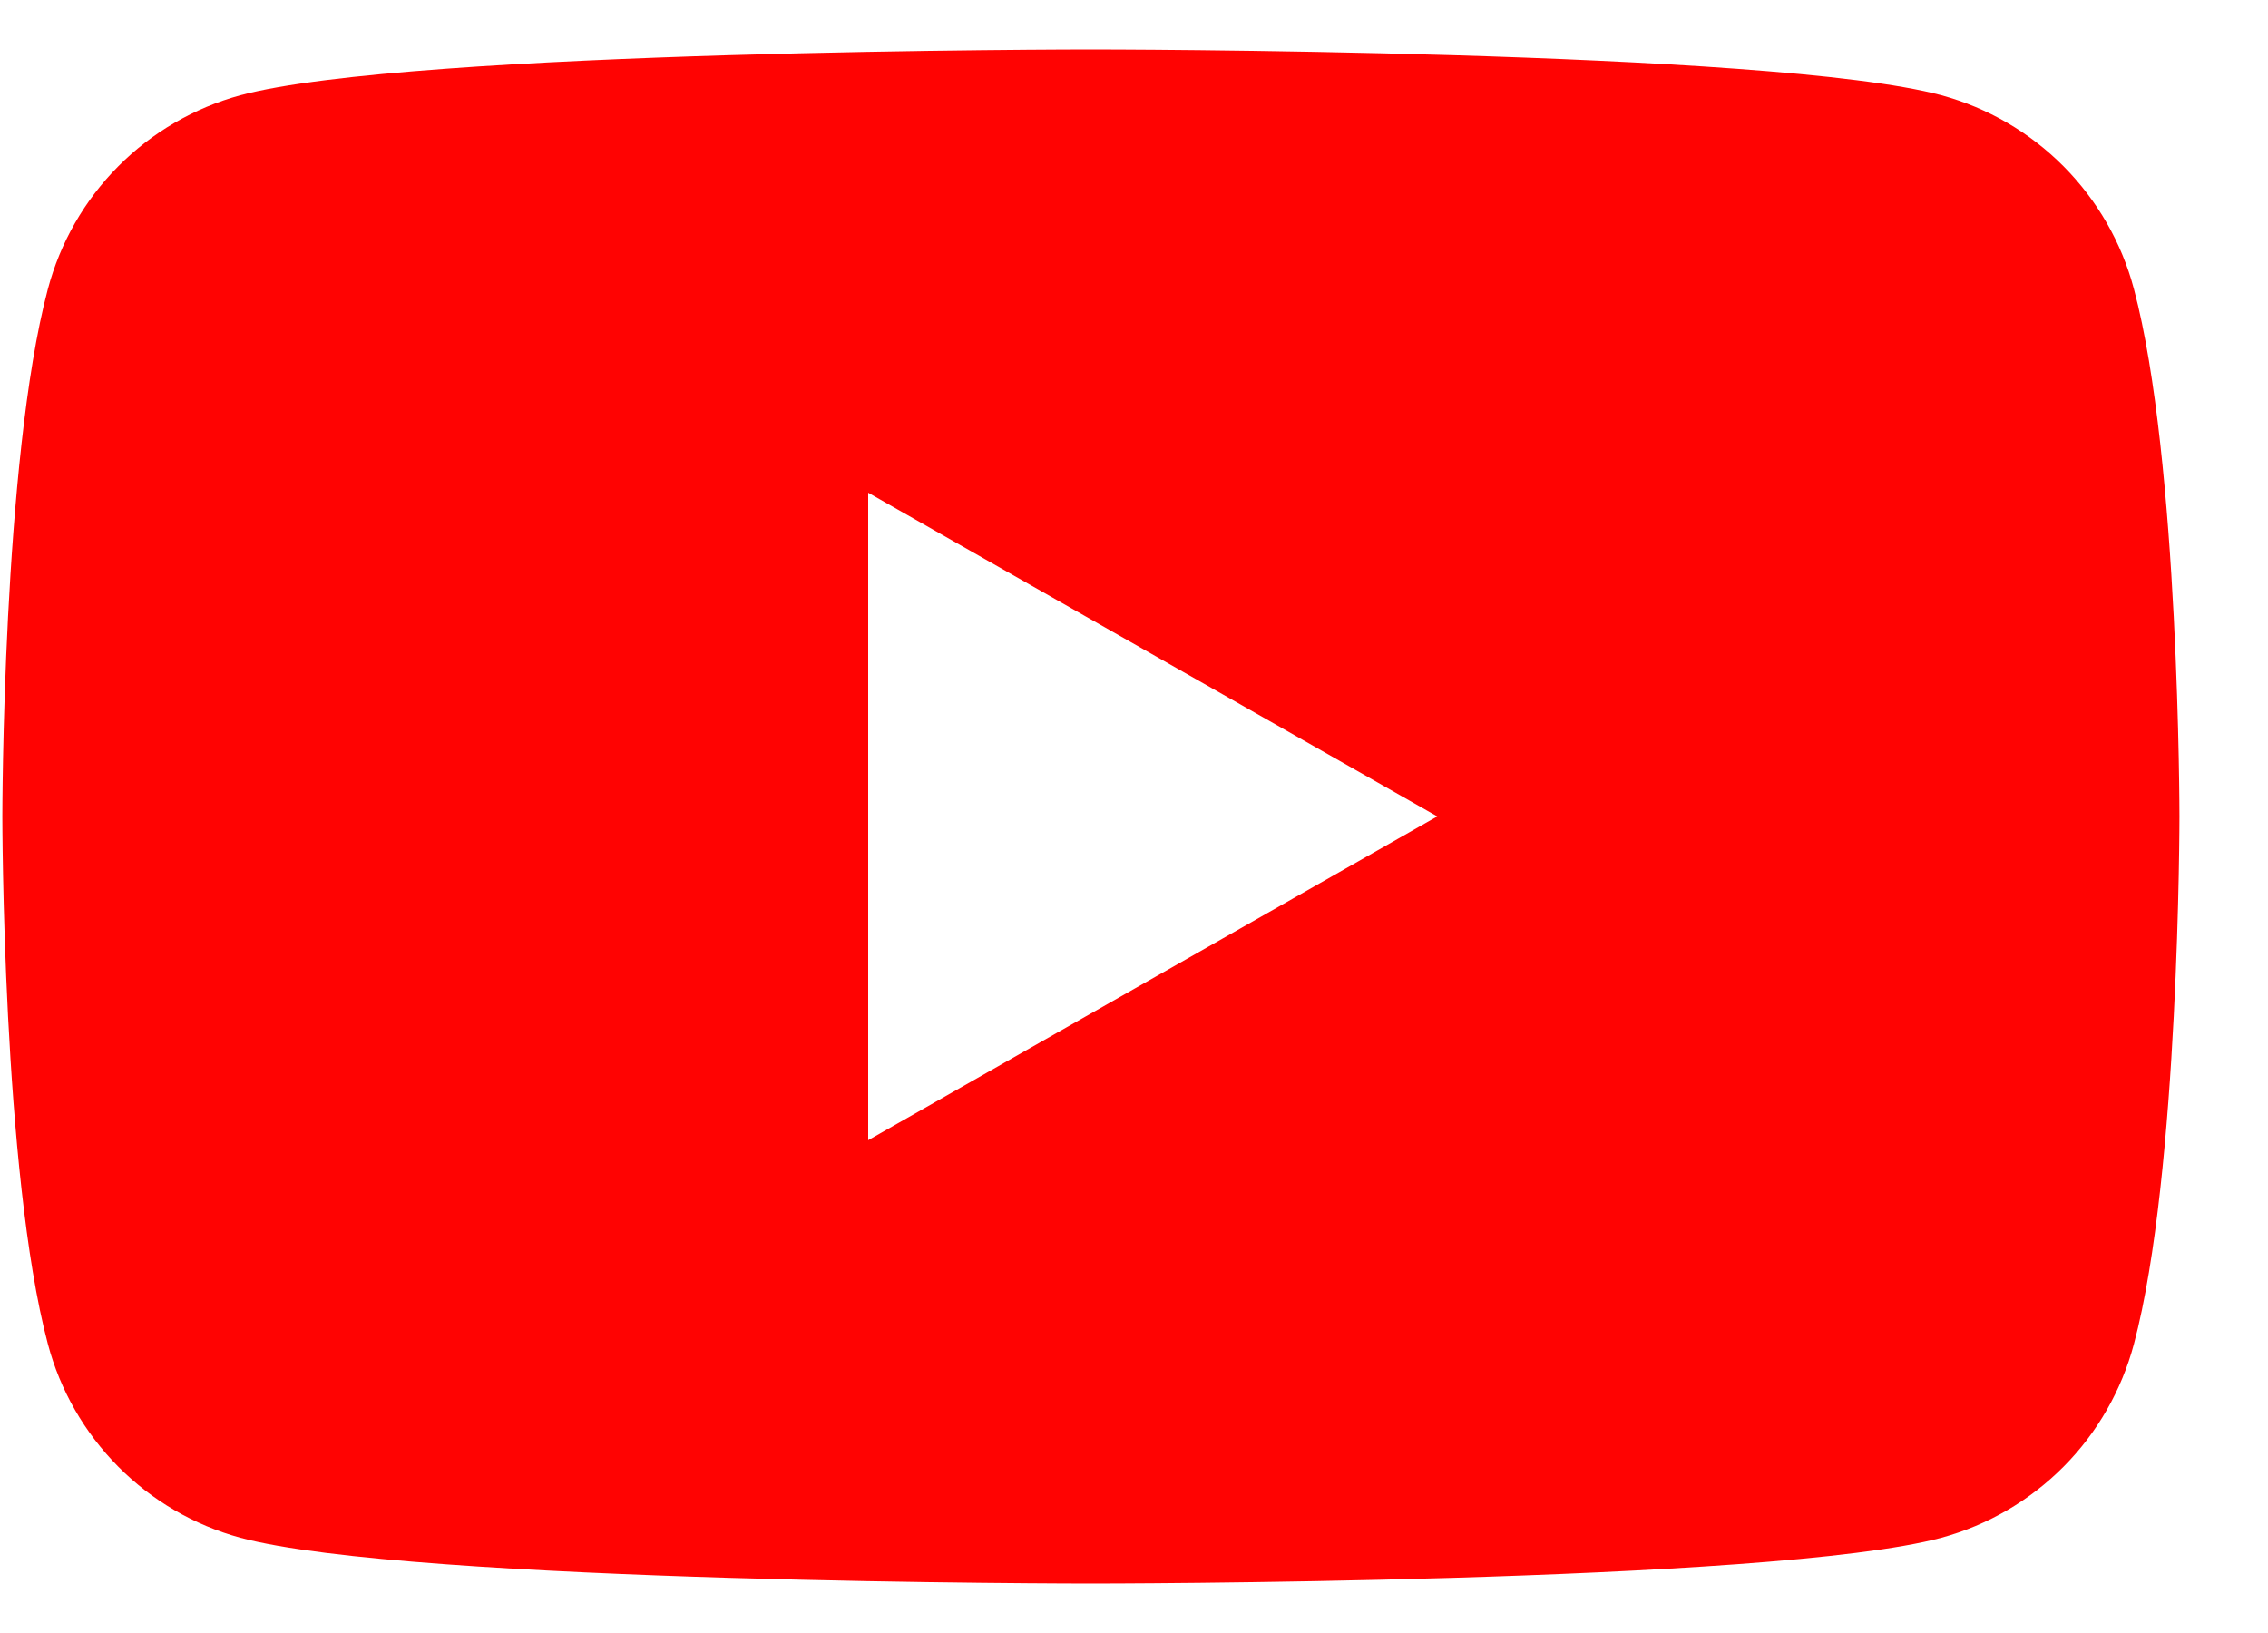
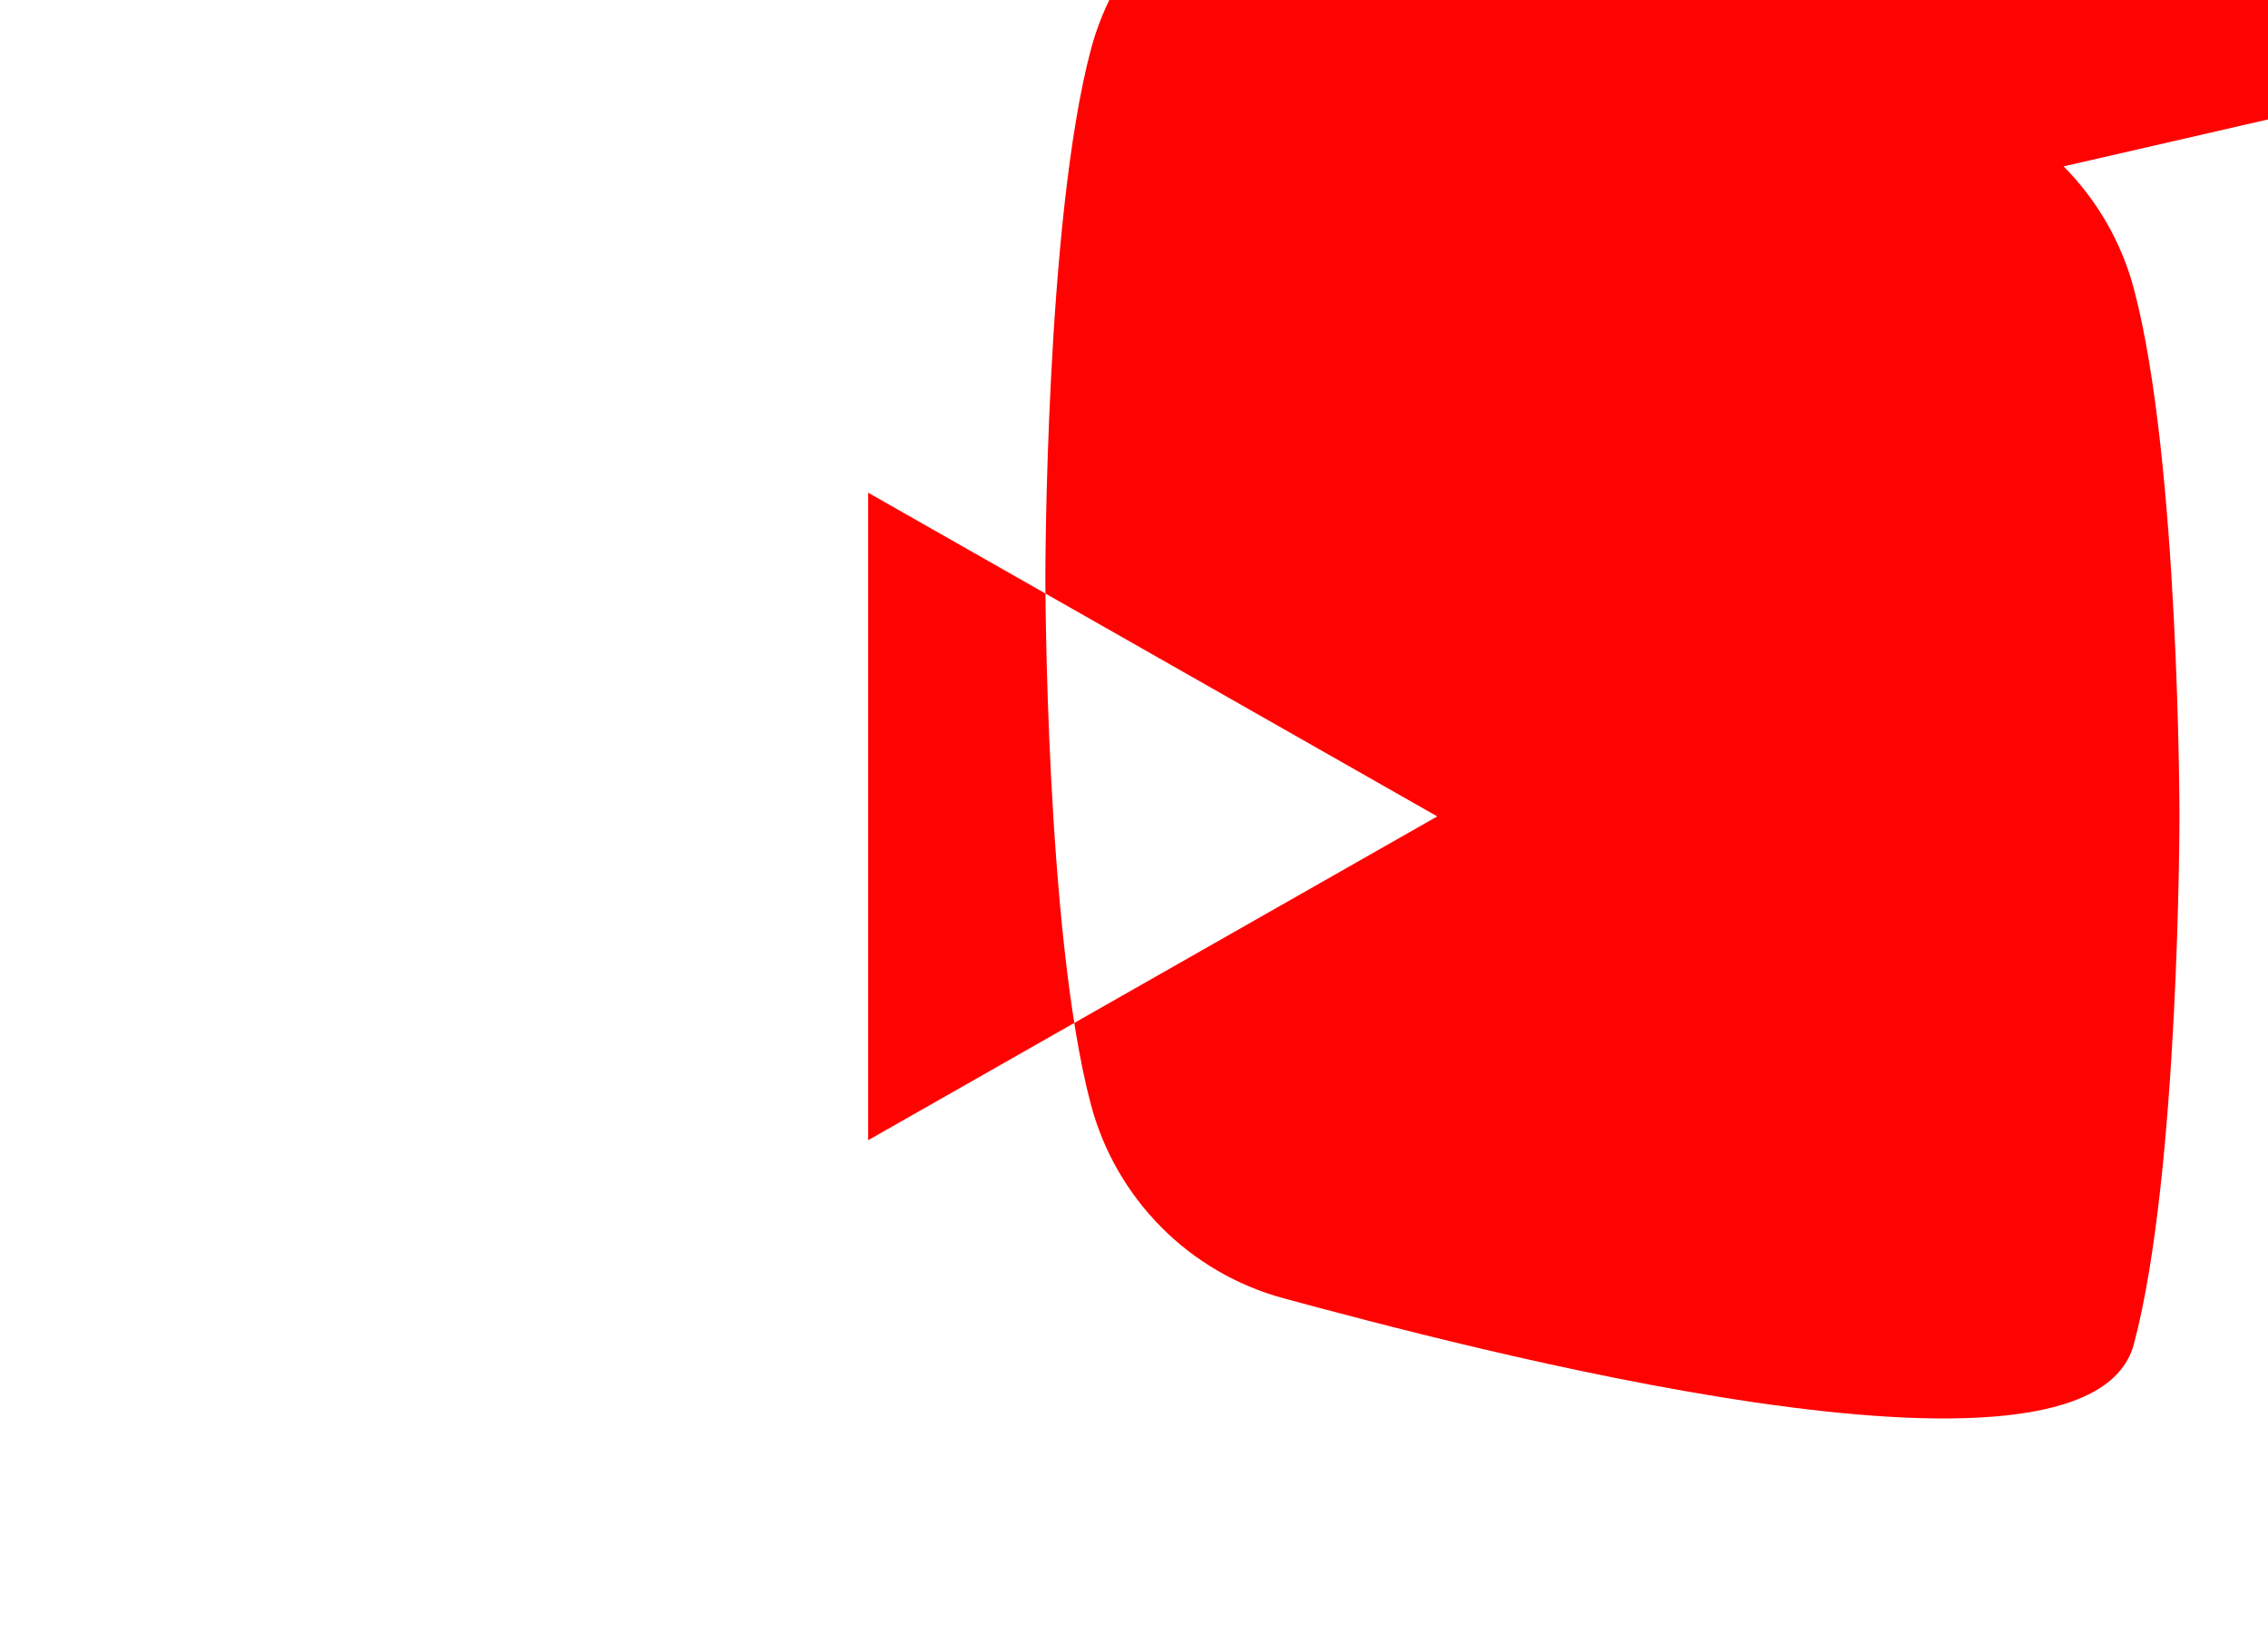
<svg xmlns="http://www.w3.org/2000/svg" fill="none" height="18" viewBox="0 0 25 18" width="25">
-   <path clip-rule="evenodd" d="m22.747 1.834c.372.375.64.841.775 1.351.502 1.885.502 5.815.502 5.815s0 3.93-.502 5.815c-.136.51-.403.977-.775 1.351-.372.375-.837.645-1.346.784-1.876.505-9.376.505-9.376.505s-7.5 0-9.376-.505c-.51-.139-.974-.409-1.346-.784-.372-.375-.64-.841-.775-1.351-.502-1.885-.502-5.815-.502-5.815s0-3.93.502-5.815c.136-.511.403-.977.775-1.351.372-.375.837-.645 1.346-.784 1.876-.505 9.376-.505 9.376-.505s7.5 0 9.376.505c.51.139.974.409 1.346.784zm-13.177 3.597v7.137l6.273-3.569z" fill="#ff0302" fill-rule="evenodd" />
+   <path clip-rule="evenodd" d="m22.747 1.834c.372.375.64.841.775 1.351.502 1.885.502 5.815.502 5.815s0 3.93-.502 5.815s-7.5 0-9.376-.505c-.51-.139-.974-.409-1.346-.784-.372-.375-.64-.841-.775-1.351-.502-1.885-.502-5.815-.502-5.815s0-3.93.502-5.815c.136-.511.403-.977.775-1.351.372-.375.837-.645 1.346-.784 1.876-.505 9.376-.505 9.376-.505s7.5 0 9.376.505c.51.139.974.409 1.346.784zm-13.177 3.597v7.137l6.273-3.569z" fill="#ff0302" fill-rule="evenodd" />
</svg>